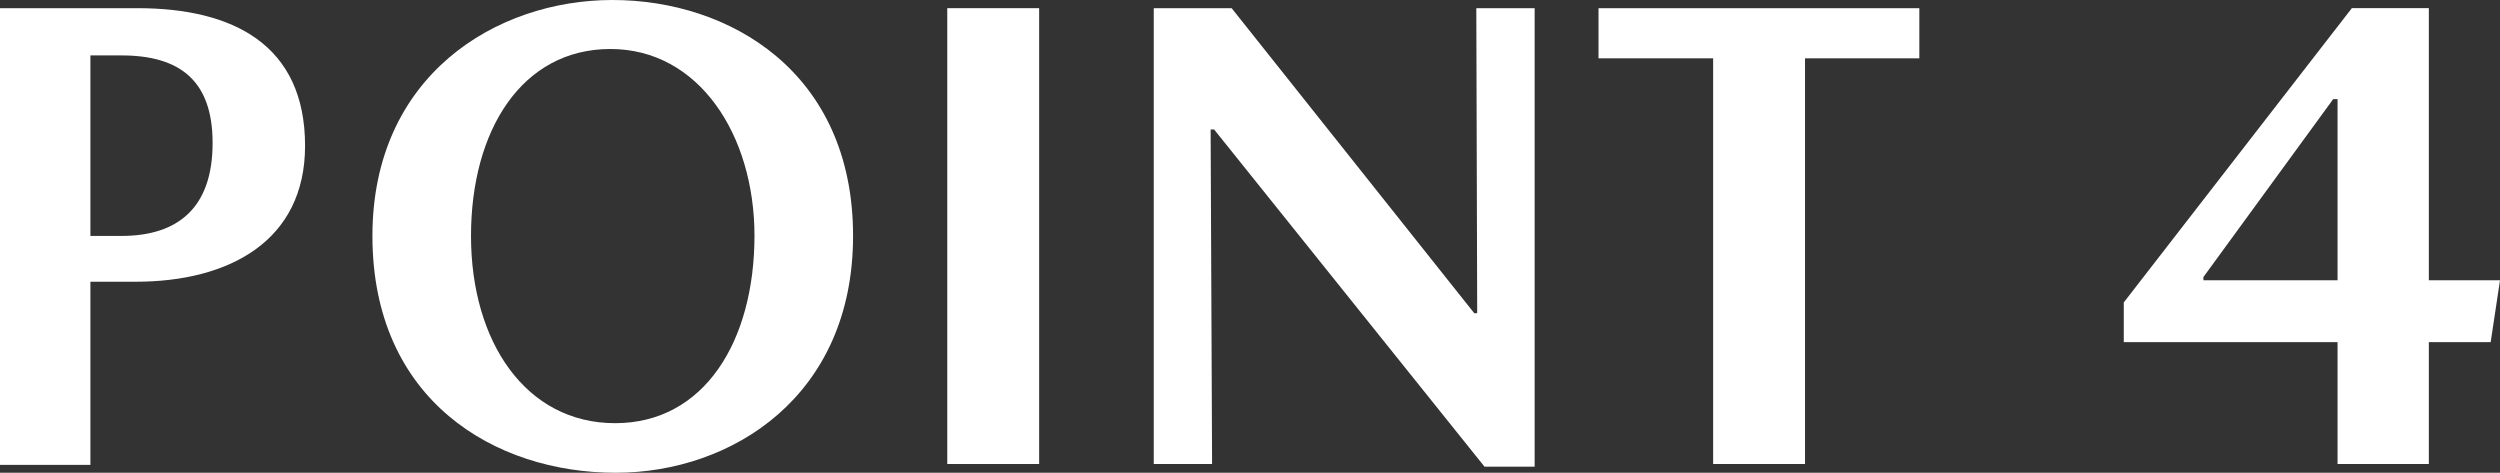
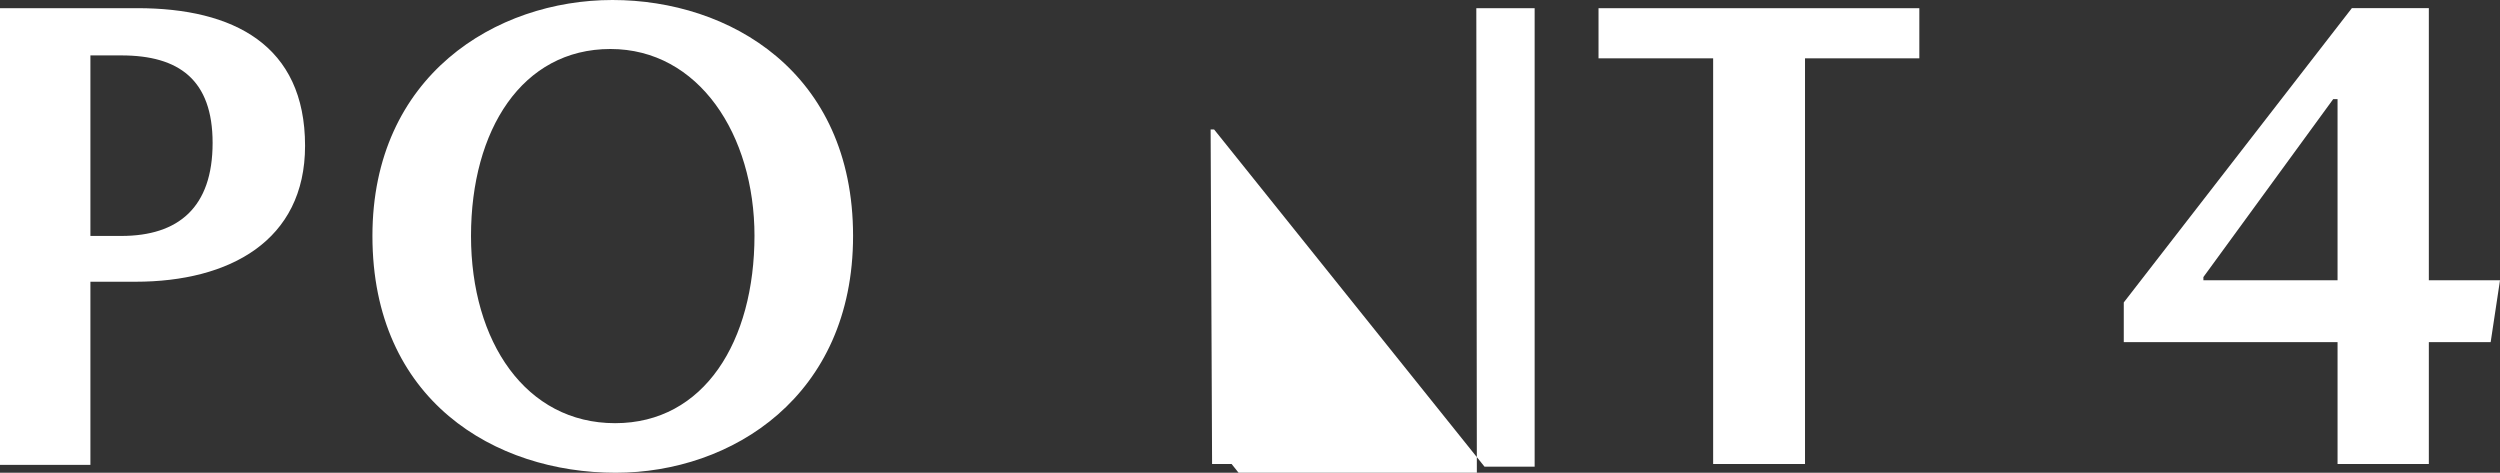
<svg xmlns="http://www.w3.org/2000/svg" height="16.21" viewBox="0 0 85.72 16.21" width="85.72">
  <rect x="0" y="0" width="85.72" height="16.21" fill="#333333" stroke="none" />
  <g fill="#fff">
    <path d="m10.46 5c0 3.26-2.6 4.66-5.81 4.66h-1.55v6.28h-3.1v-15.66h4.71c3.29 0 5.75 1.26 5.75 4.72zm-3.17-.1c0-2.16-1.15-3-3.13-3h-1.06v6.19h1.06c1.96 0 3.13-.98 3.13-3.19z" />
    <path d="m29.25 8.09c0 5.5-4.16 8.12-8.14 8.12-4.14 0-8.34-2.48-8.34-8.12 0-5.49 4.23-8.09 8.23-8.09s8.25 2.46 8.25 8.09zm-3.38 0c0-3.47-1.91-6.41-4.94-6.41s-4.78 2.78-4.78 6.41 1.88 6.42 4.94 6.42 4.78-2.81 4.78-6.44z" />
-     <path d="m35.63 15.91h-3.15v-15.63h3.15z" />
-     <path d="m50.62.28h2v15.72h-1.72l-9.27-11.56h-.12l.05 11.47h-2v-15.63h2.67l8.32 10.46h.1z" />
+     <path d="m50.62.28h2v15.72h-1.72l-9.27-11.56h-.12l.05 11.47h-2h2.67l8.32 10.46h.1z" />
    <path d="m54.81.28h11v1.72h-3.92v13.91h-3.15v-13.91h-3.93z" />
    <path d="m85.72 9.61-.32 2.12h-2.12v4.18h-3.13v-4.18h-7.33v-1.36l7.82-10.09h2.64v9.33zm-5.57-6.21h-.15l-4.45 6.1v.11h4.6z" />
  </g>
</svg>